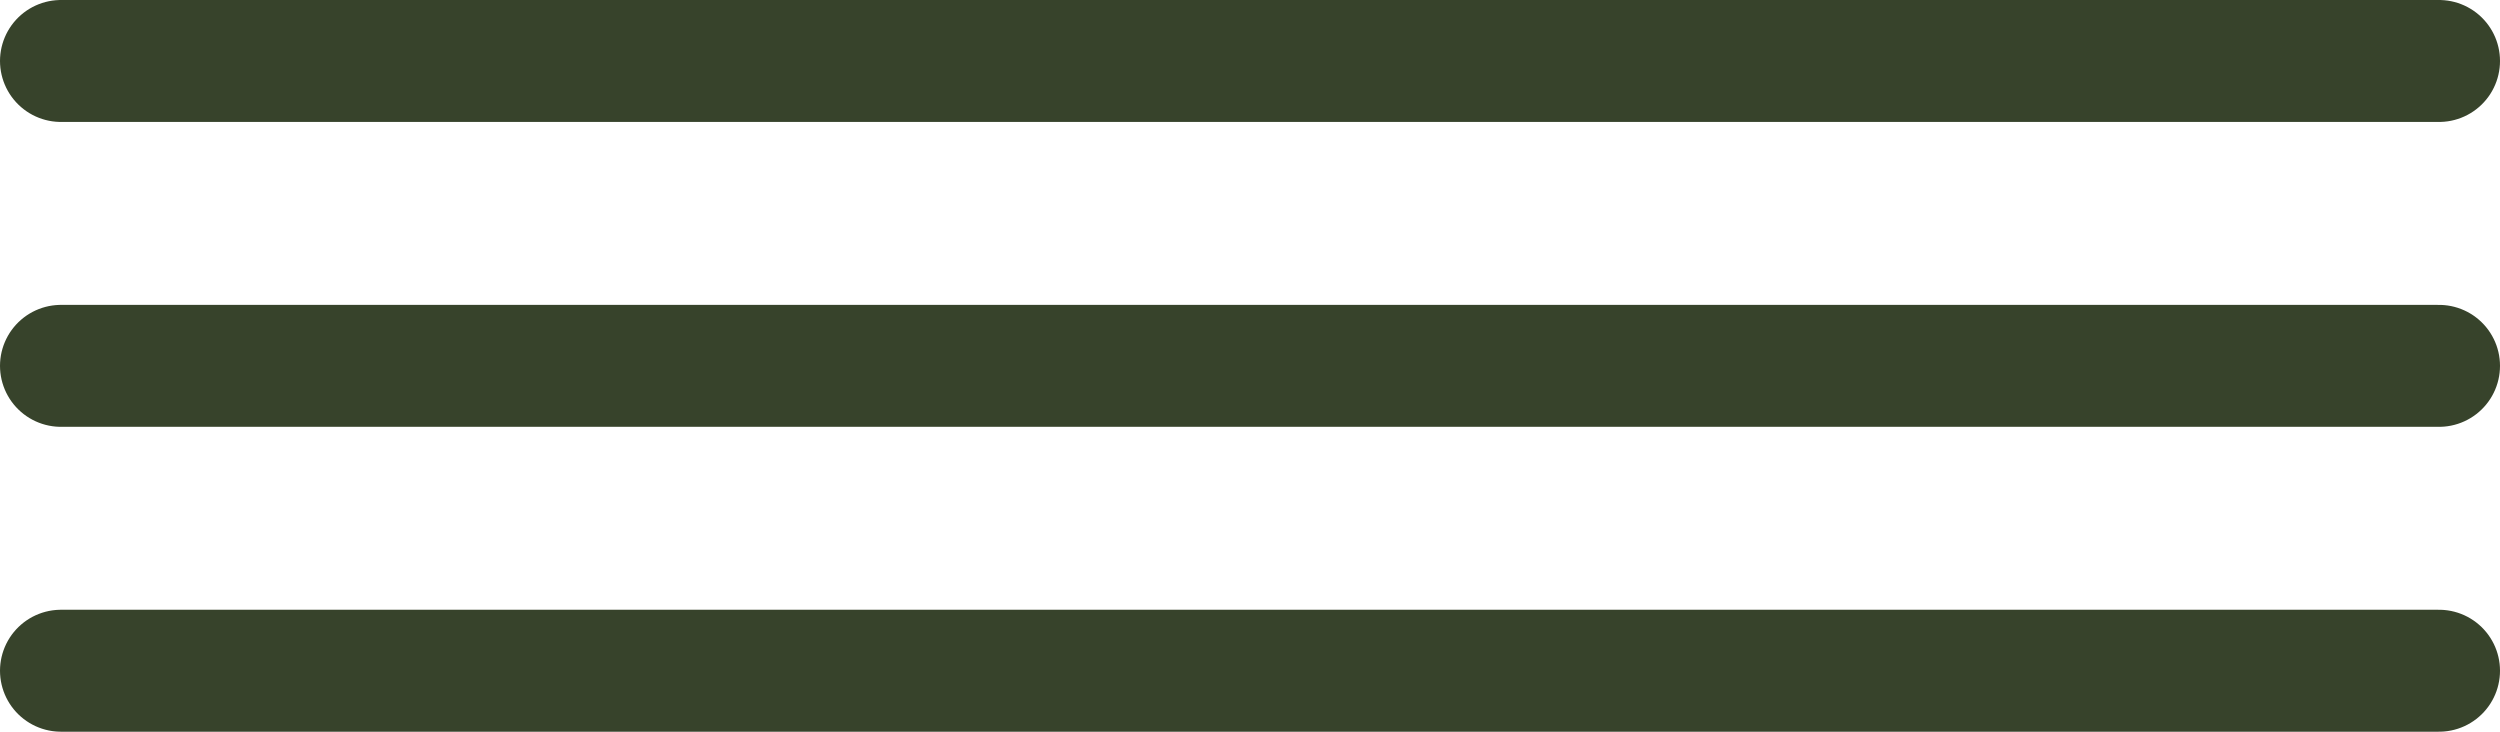
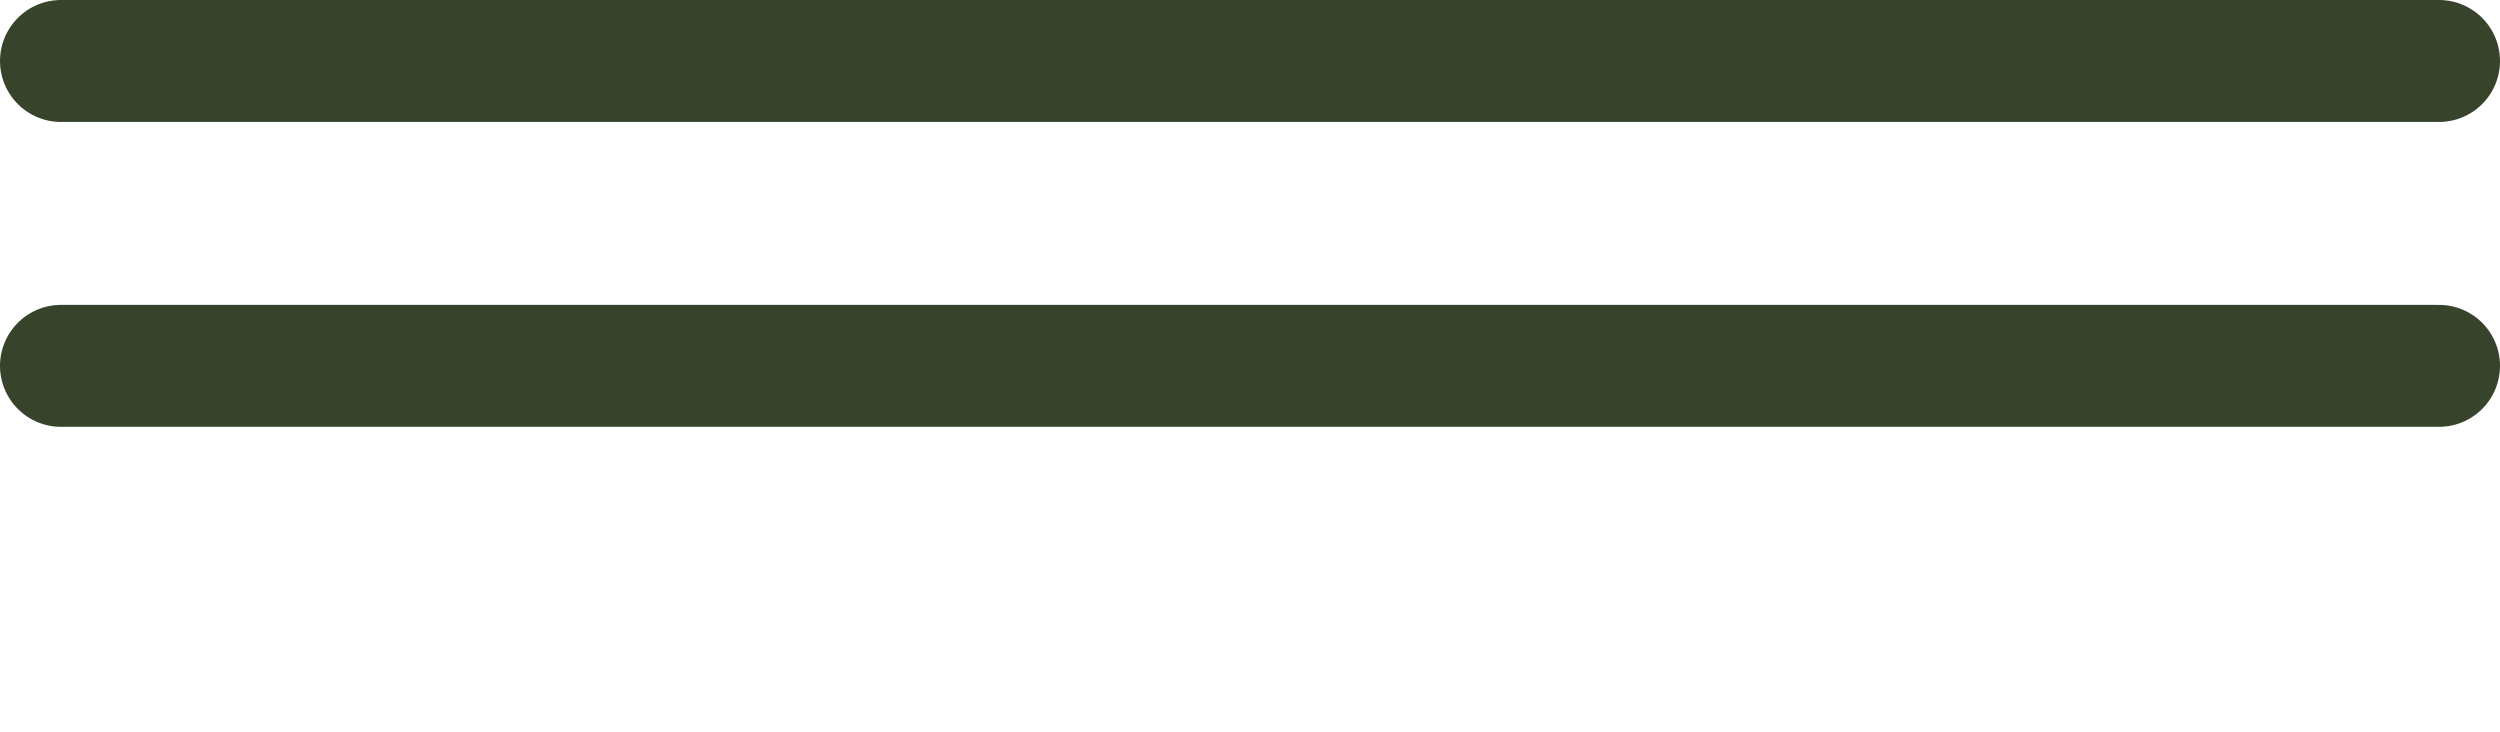
<svg xmlns="http://www.w3.org/2000/svg" width="41" height="12" viewBox="0 0 41 12" fill="none">
  <path d="M1 1H40" stroke="#37432B" stroke-width="2" stroke-linecap="round" />
  <path d="M1 6H40" stroke="#37432B" stroke-width="2" stroke-linecap="round" />
-   <path d="M1 11H40" stroke="#37432B" stroke-width="2" stroke-linecap="round" />
</svg>